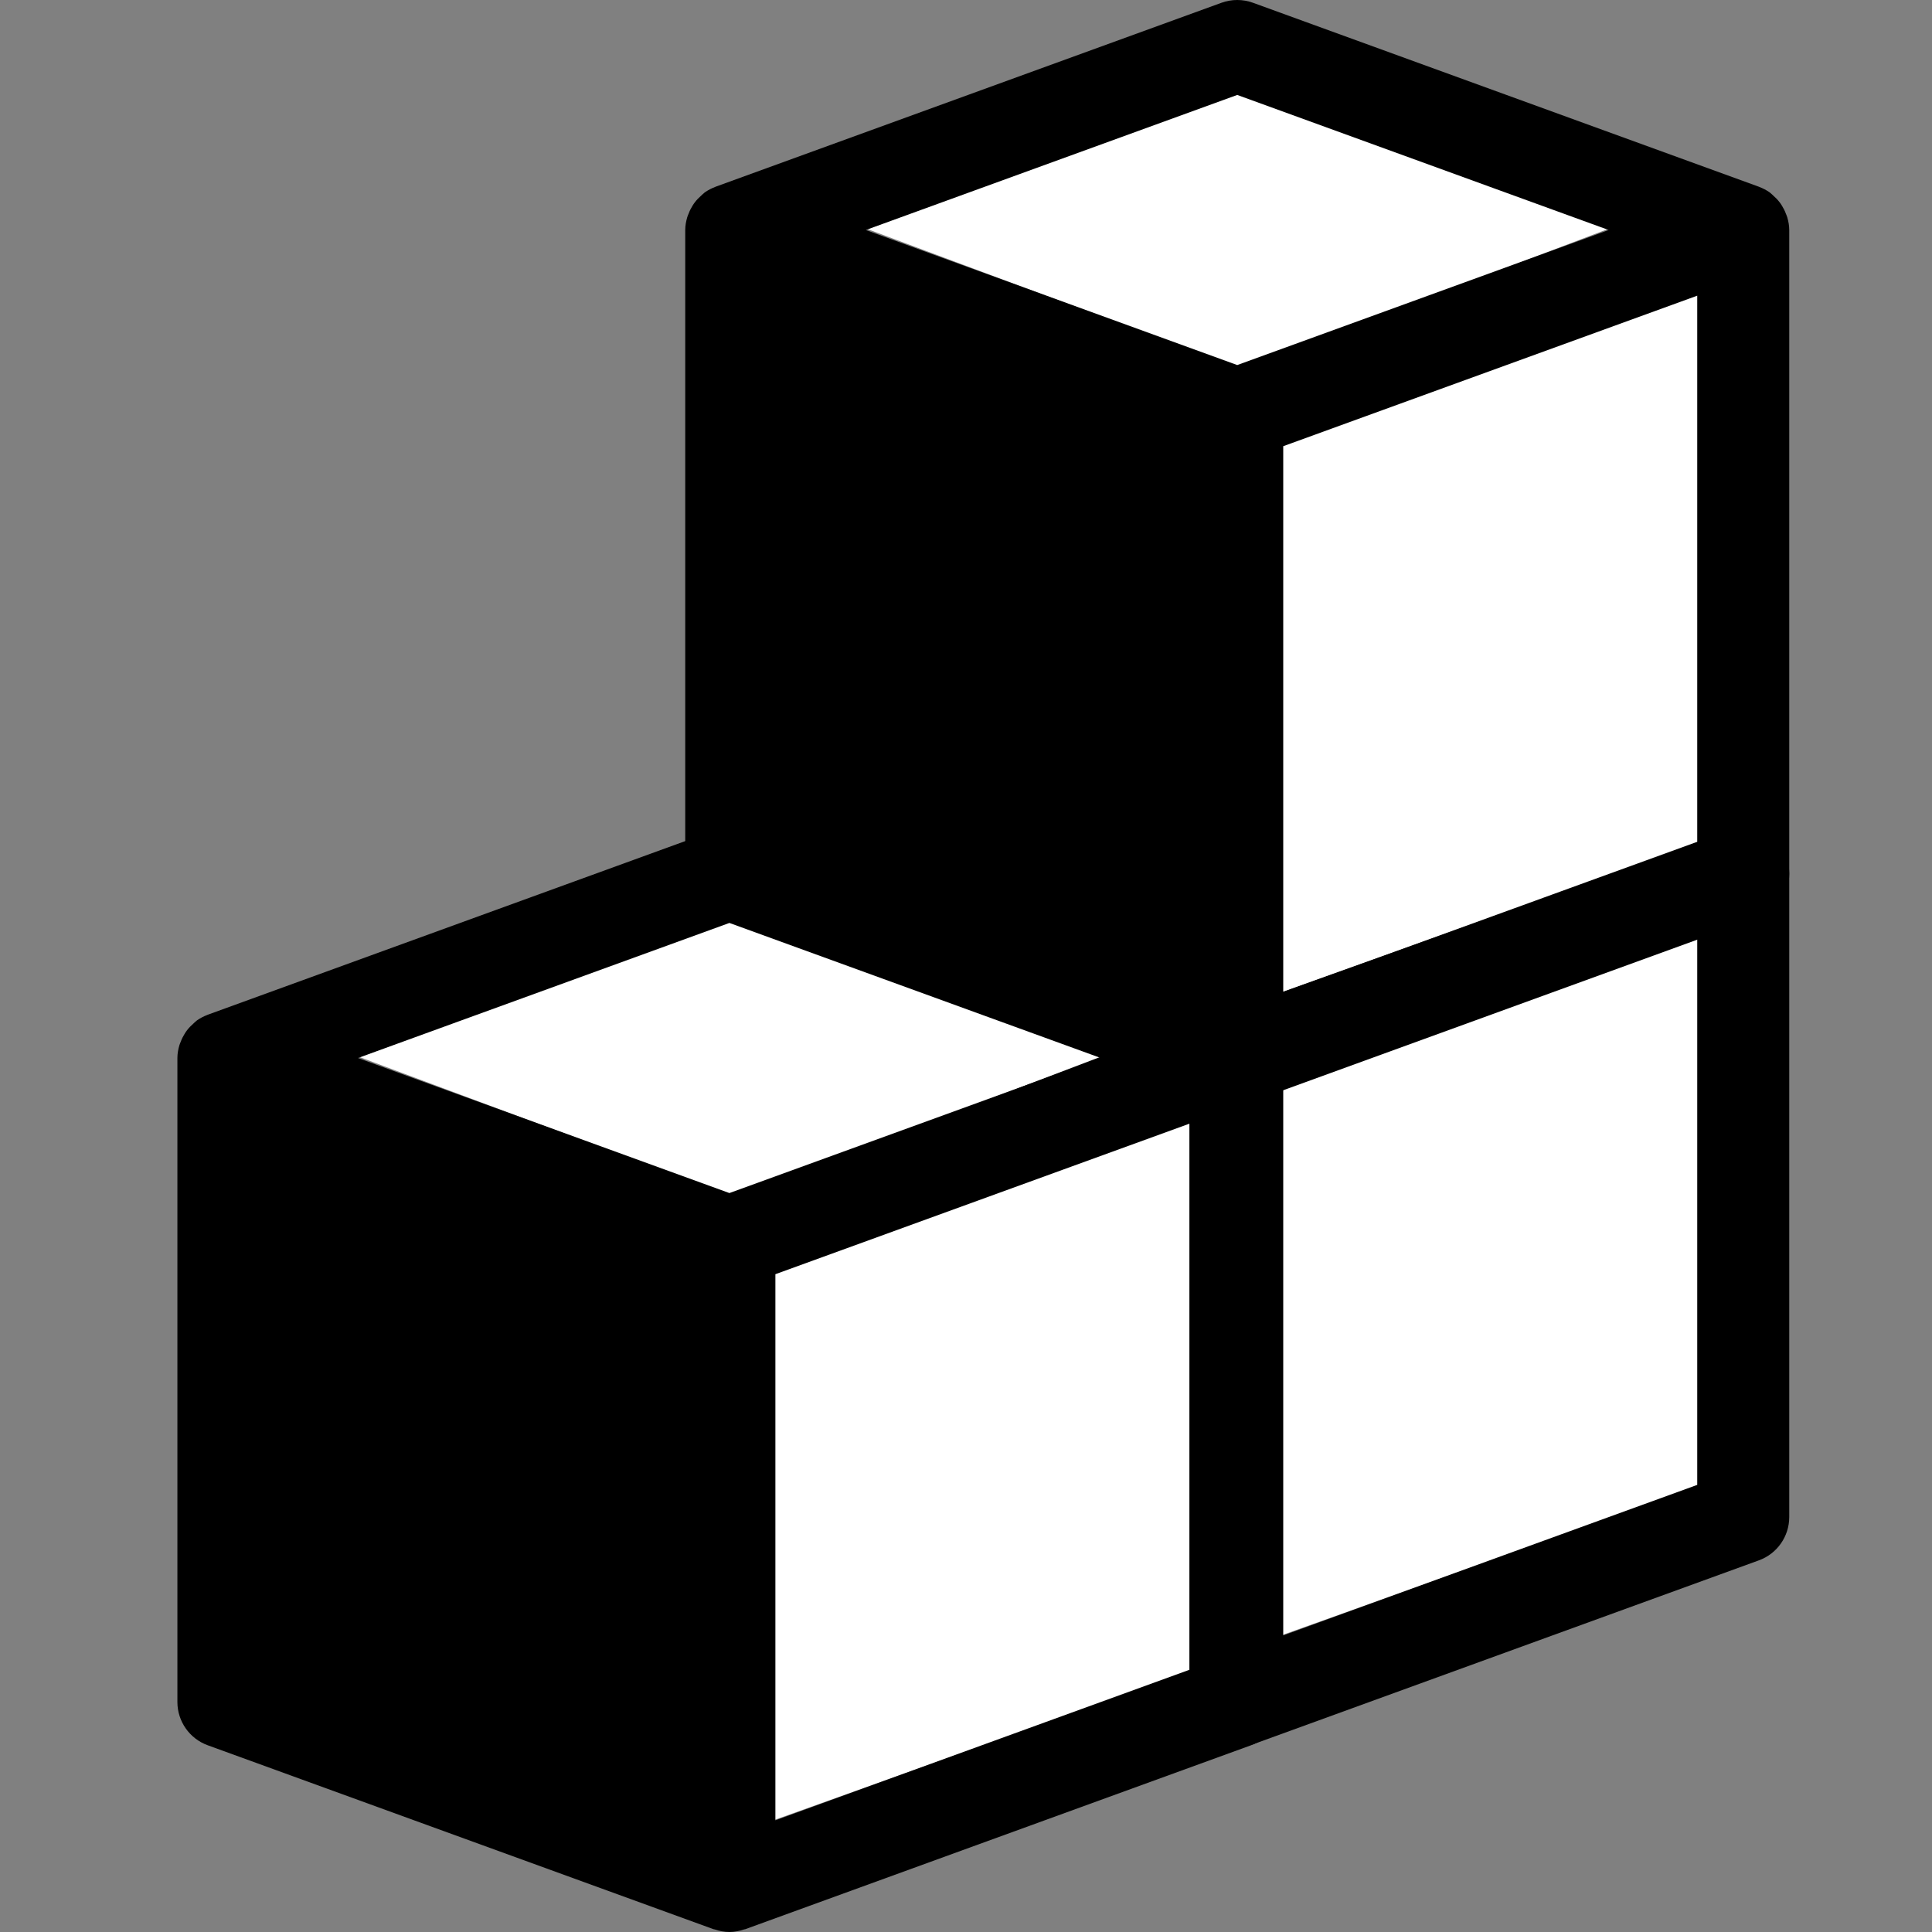
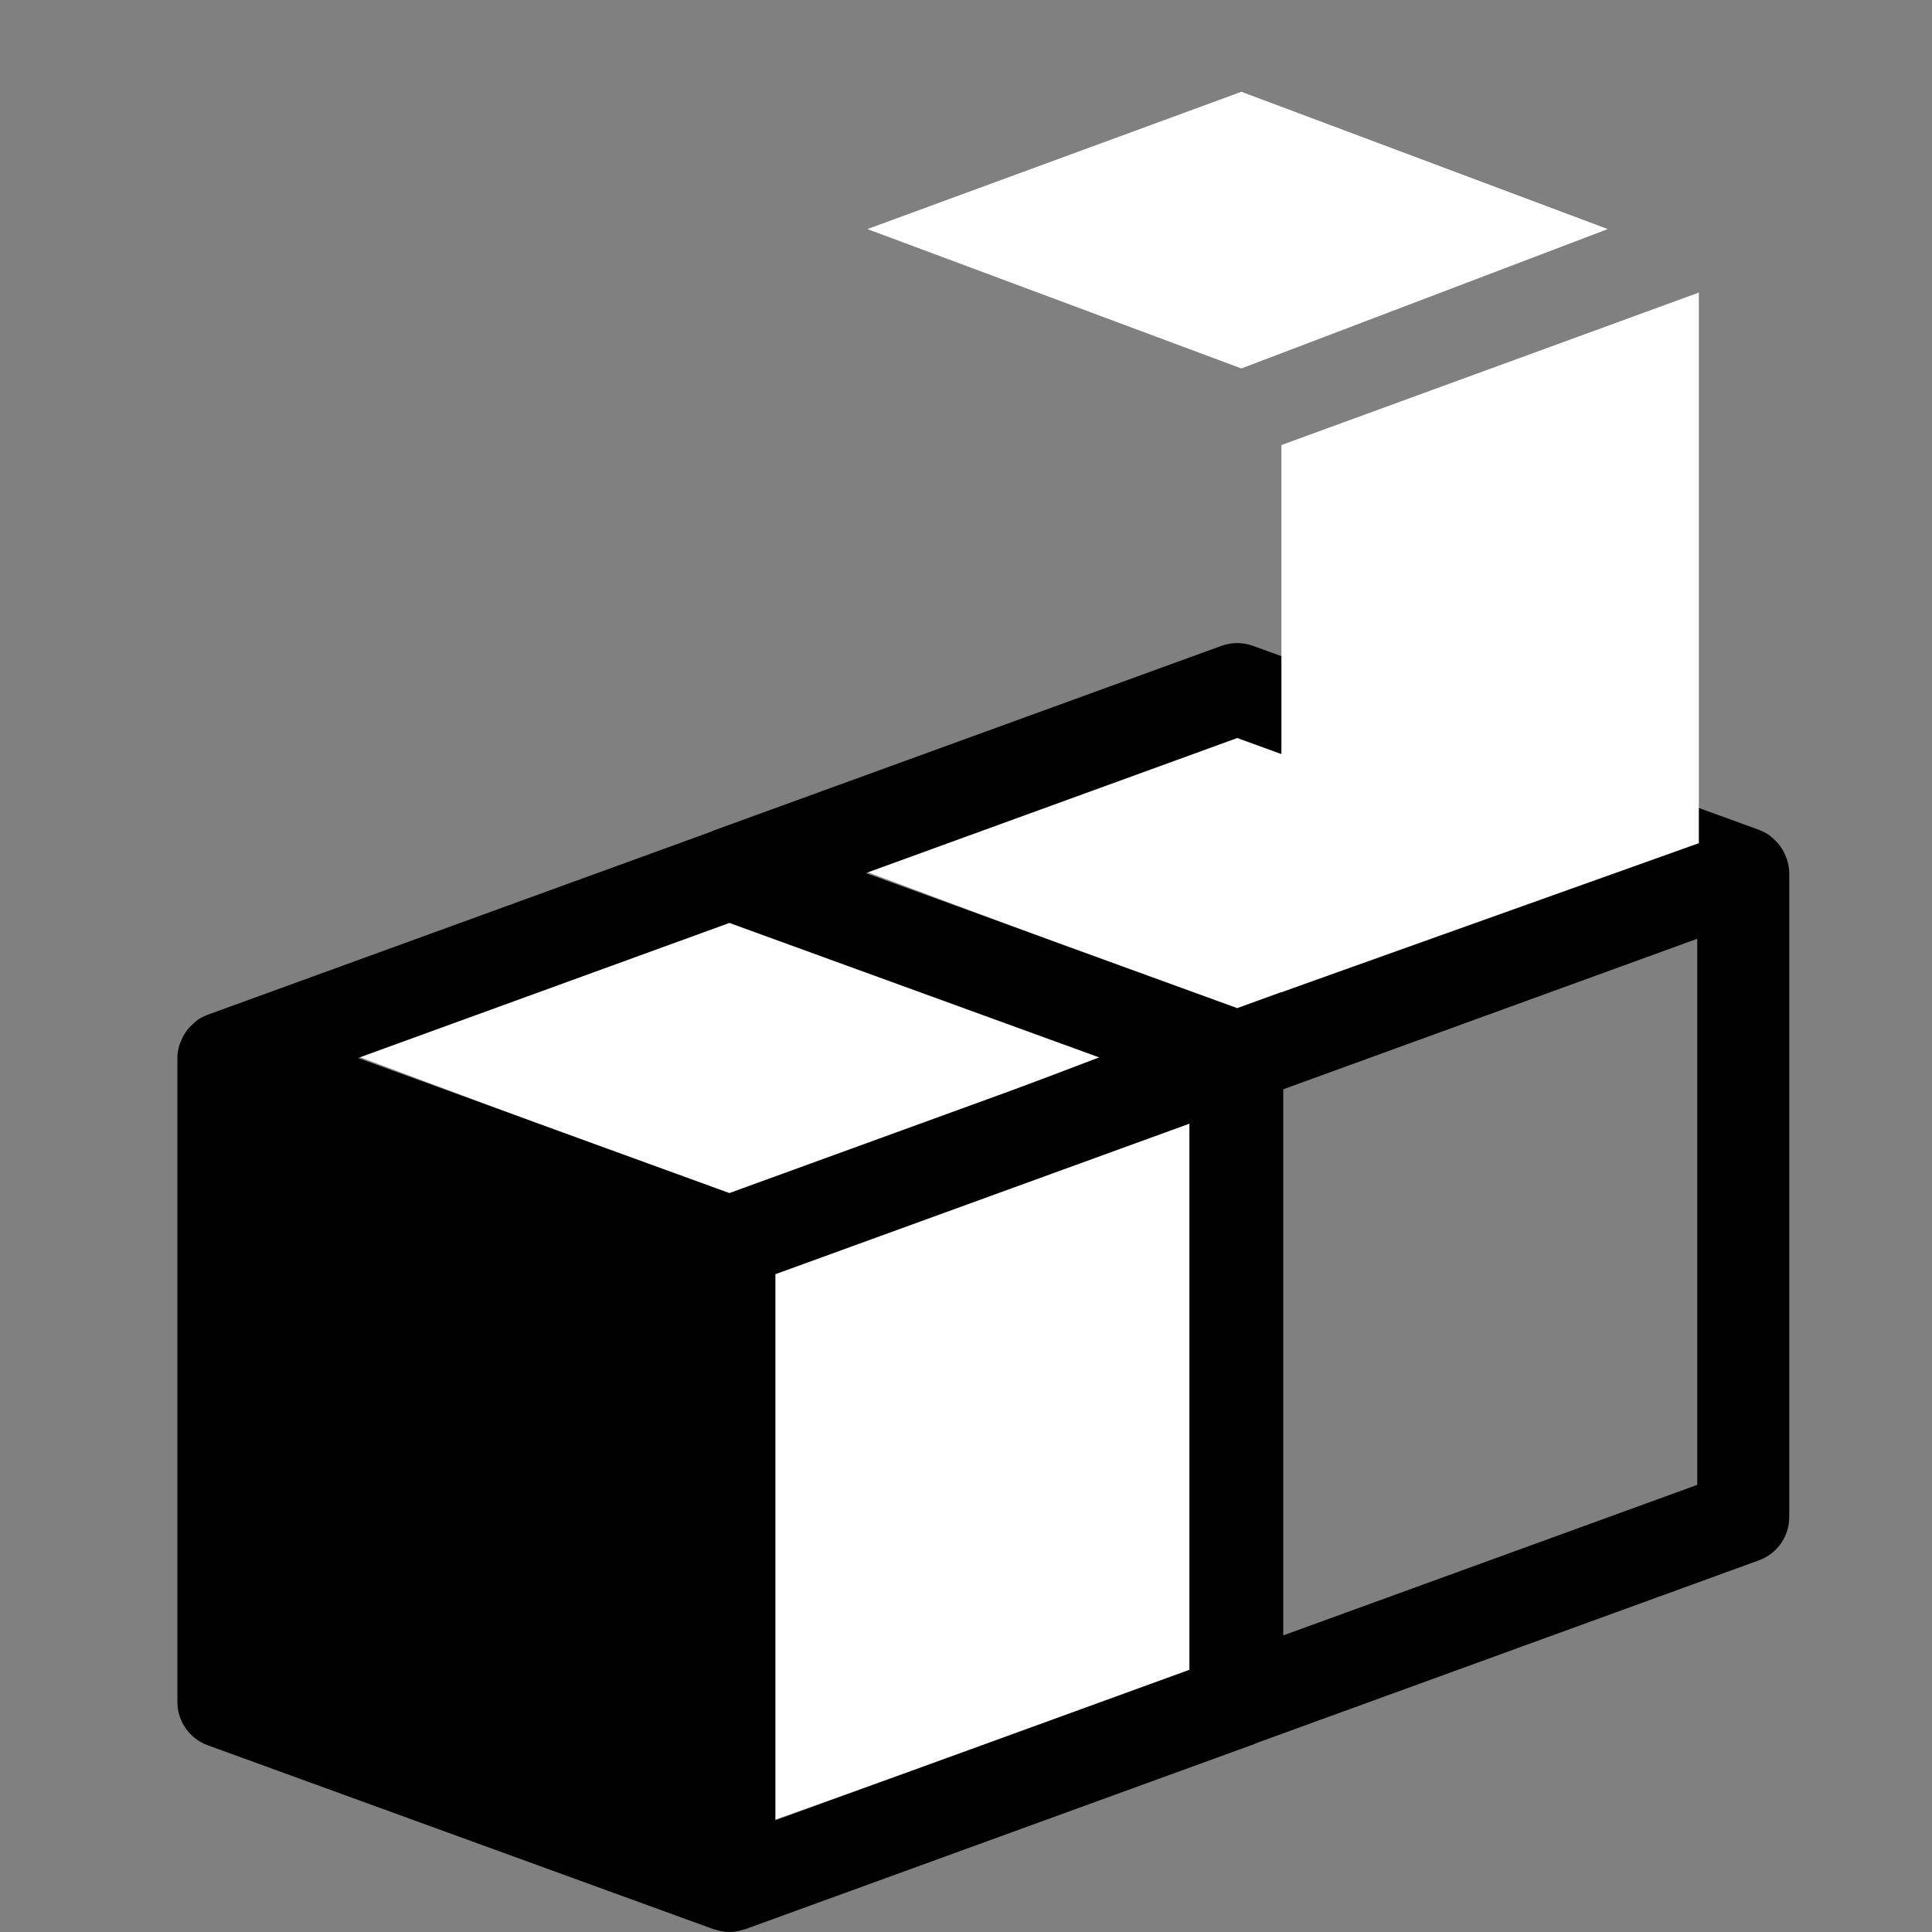
<svg xmlns="http://www.w3.org/2000/svg" width="1024" height="1024" viewBox="0 0 1024 1024" fill="none">
  <rect x="0" y="0" width="1024" height="1024" fill="#808080" stroke="none" />
-   <path d="M679.168 576.732L900.425 495.909V787.749L679.168 866.743V576.732Z" fill="white" />
  <path d="M459.738 462.262L657.955 389.485L852.15 462.262L657.955 536.137L459.738 462.262Z" fill="white" />
  <path d="M947.286 456.022C947.091 455.34 946.798 454.705 946.531 454.047C945.995 452.584 945.311 451.219 944.483 449.902C944.068 449.22 943.654 448.585 943.166 447.976C942.215 446.733 941.142 445.636 939.972 444.612C939.436 444.124 938.948 443.612 938.387 443.173C938.216 443.051 938.094 442.904 937.924 442.783C936.217 441.589 934.389 440.662 932.487 439.931C932.414 439.907 932.365 439.857 932.292 439.833L664.101 342.309C658.712 340.358 652.813 340.358 647.424 342.309L379.234 439.832C379.161 439.856 379.111 439.905 379.038 439.929C377.137 440.661 375.308 441.588 373.602 442.782C373.431 442.904 373.309 443.051 373.139 443.172C372.578 443.611 372.091 444.123 371.554 444.611C370.383 445.635 369.31 446.732 368.359 447.975C367.871 448.584 367.458 449.219 367.043 449.901C366.214 451.217 365.531 452.583 364.995 454.046C364.726 454.704 364.434 455.339 364.239 456.021C363.606 458.191 363.191 460.435 363.191 462.751V804.085C363.191 814.325 369.604 823.492 379.234 827.002L647.424 924.526C647.595 924.575 647.79 924.55 647.96 924.623C650.496 925.477 653.104 925.989 655.763 925.989C658.421 925.989 661.029 925.477 663.565 924.623C663.735 924.55 663.931 924.574 664.101 924.526L932.292 827.002C941.923 823.492 948.334 814.325 948.334 804.085V462.751C948.334 460.435 947.919 458.191 947.286 456.022ZM655.763 534.333L458.911 462.751L655.763 391.168L852.614 462.751L655.763 534.333ZM899.572 787.017L680.143 866.792V577.341L899.572 497.566V787.017Z" fill="black" />
  <path d="M410 674.743L631.258 593.92V885.76L410 964.754V674.743Z" fill="white" />
  <path d="M190.57 560.274L388.787 487.497L582.982 560.274L388.787 634.148L190.57 560.274Z" fill="white" />
  <path d="M678.118 554.033C677.923 553.351 677.63 552.717 677.363 552.058C676.827 550.595 676.143 549.23 675.315 547.913C674.9 547.231 674.486 546.597 673.998 545.987C673.047 544.744 671.974 543.647 670.804 542.623C670.268 542.135 669.78 541.623 669.219 541.184C669.048 541.062 668.926 540.915 668.756 540.794C667.049 539.6 665.221 538.673 663.319 537.942C663.246 537.918 663.197 537.869 663.124 537.845L394.933 440.32C389.544 438.369 383.645 438.369 378.256 440.32L110.066 537.843C109.993 537.867 109.943 537.917 109.87 537.941C107.969 538.672 106.14 539.599 104.434 540.793C104.263 540.915 104.141 541.062 103.971 541.183C103.41 541.622 102.923 542.134 102.386 542.622C101.215 543.646 100.142 544.743 99.191 545.986C98.703 546.595 98.29 547.23 97.875 547.912C97.046 549.229 96.363 550.594 95.827 552.057C95.558 552.715 95.266 553.35 95.071 554.032C94.438 556.202 94.023 558.446 94.023 560.762V902.096C94.023 912.336 100.436 921.503 110.066 925.014L378.256 1022.54C378.427 1022.59 378.622 1022.56 378.792 1022.63C381.328 1023.49 383.936 1024 386.595 1024C389.253 1024 391.861 1023.49 394.397 1022.63C394.567 1022.56 394.763 1022.58 394.933 1022.54L663.124 925.014C672.755 921.503 679.166 912.336 679.166 902.096V560.762C679.166 558.446 678.751 556.202 678.118 554.033ZM386.595 632.344L189.743 560.762L386.595 489.179L583.446 560.762L386.595 632.344ZM630.404 885.028L410.975 964.803V675.352L630.404 595.577V885.028Z" fill="black" />
  <path d="M679.168 235.886L900.425 155.063V446.903L679.168 525.897V235.886Z" fill="white" />
  <path d="M459.738 121.417L657.955 48.64L852.15 121.417L657.955 195.291L459.738 121.417Z" fill="white" />
-   <path d="M947.286 115.176C947.091 114.494 946.798 113.86 946.531 113.201C945.995 111.739 945.311 110.373 944.483 109.056C944.068 108.374 943.654 107.74 943.166 107.131C942.215 105.887 941.142 104.79 939.972 103.766C939.436 103.278 938.948 102.766 938.387 102.327C938.216 102.205 938.094 102.059 937.924 101.937C936.217 100.743 934.389 99.816 932.487 99.085C932.414 99.061 932.365 99.012 932.292 98.988L664.101 1.463C658.712 -0.488 652.813 -0.488 647.424 1.463L379.234 98.987C379.161 99.01 379.111 99.06 379.038 99.084C377.137 99.815 375.308 100.742 373.602 101.936C373.431 102.059 373.309 102.205 373.139 102.326C372.578 102.765 372.091 103.277 371.554 103.765C370.383 104.789 369.31 105.886 368.359 107.129C367.871 107.739 367.458 108.373 367.043 109.055C366.214 110.372 365.531 111.737 364.995 113.2C364.726 113.859 364.434 114.493 364.239 115.175C363.606 117.345 363.191 119.589 363.191 121.905V463.239C363.191 473.479 369.604 482.646 379.234 486.157L647.424 583.68C647.595 583.729 647.79 583.704 647.96 583.777C650.496 584.631 653.104 585.143 655.763 585.143C658.421 585.143 661.029 584.631 663.565 583.777C663.735 583.704 663.931 583.728 664.101 583.68L932.292 486.157C941.923 482.646 948.334 473.479 948.334 463.239V121.905C948.334 119.589 947.919 117.345 947.286 115.176ZM655.763 193.487L458.911 121.905L655.763 50.323L852.614 121.905L655.763 193.487ZM899.572 446.172L680.143 525.946V236.495L899.572 156.72V446.172Z" fill="black" />
</svg>